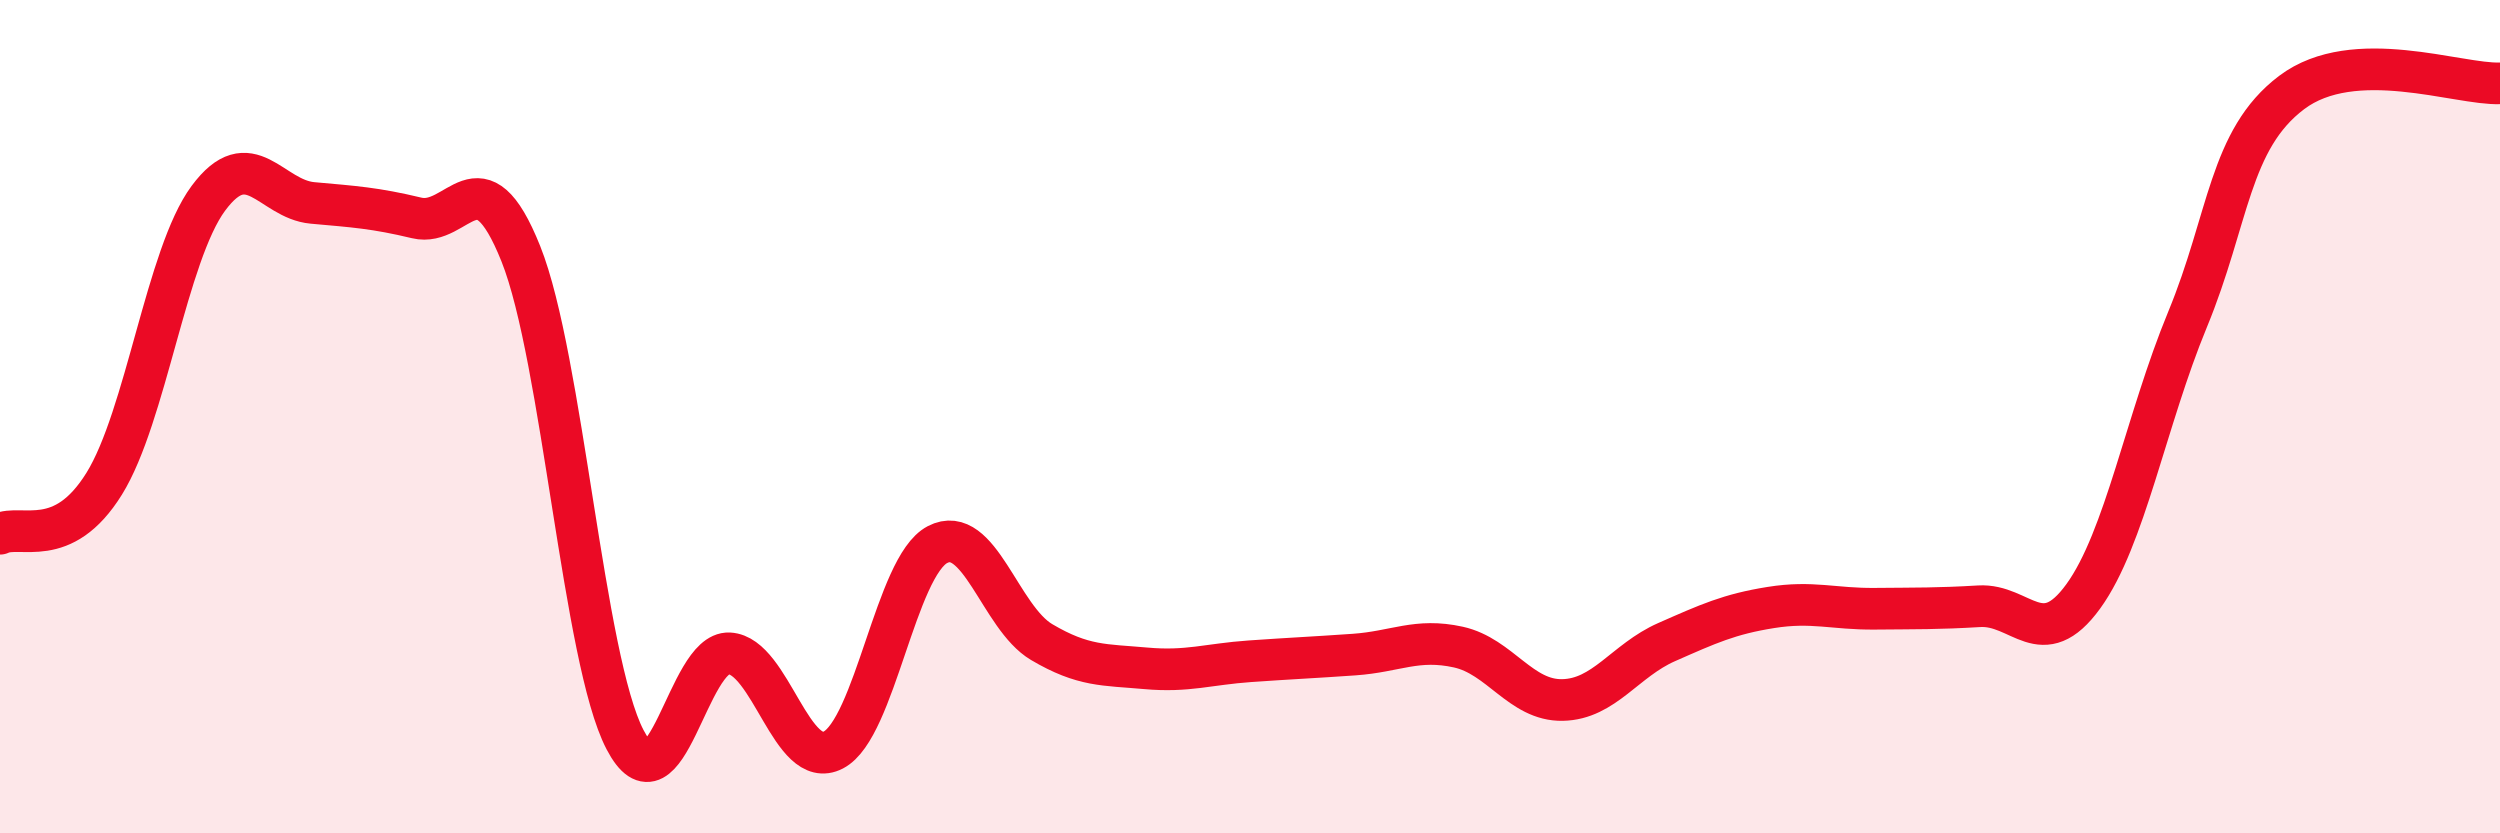
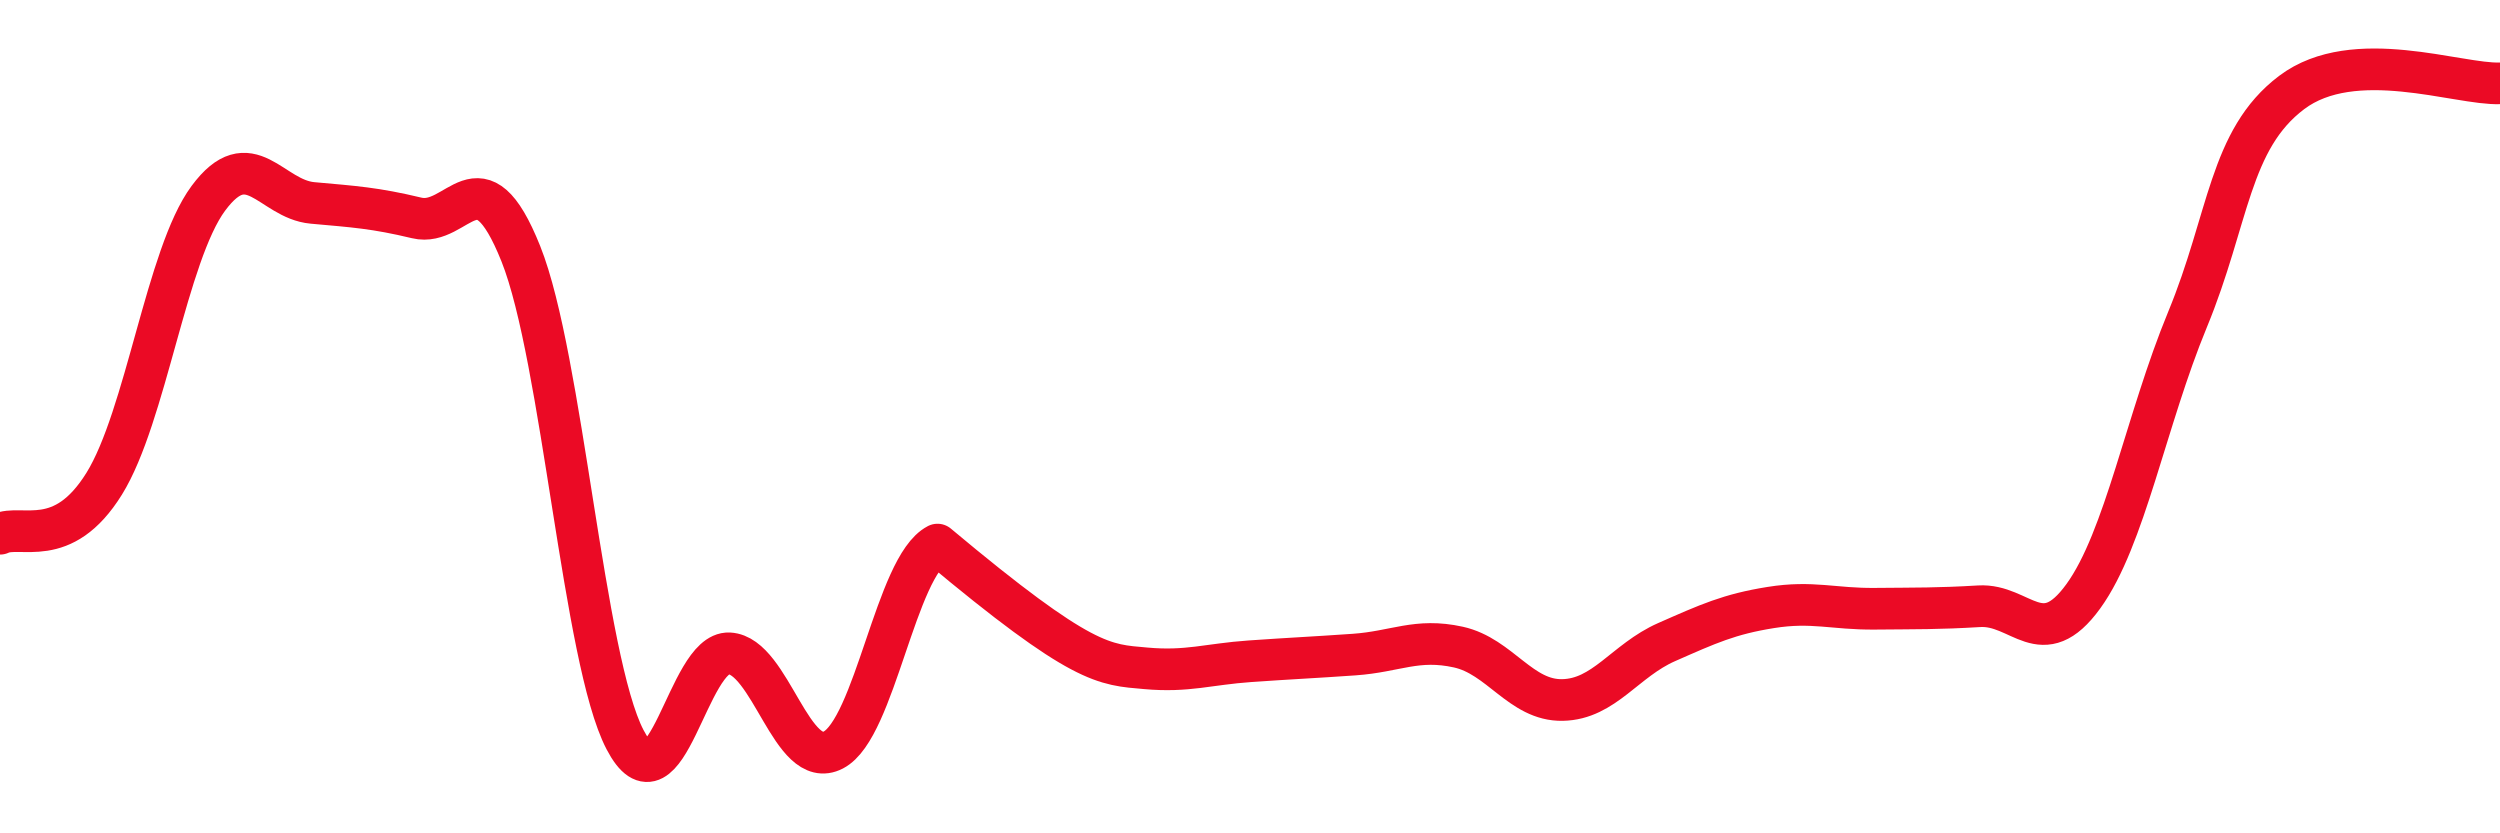
<svg xmlns="http://www.w3.org/2000/svg" width="60" height="20" viewBox="0 0 60 20">
-   <path d="M 0,12.81 C 0.5,12.57 1.5,13.22 2.5,11.61 C 3.5,10 4,6.11 5,4.76 C 6,3.41 6.5,4.78 7.5,4.87 C 8.5,4.96 9,4.99 10,5.23 C 11,5.47 11.5,3.59 12.5,6.09 C 13.5,8.59 14,15.83 15,17.75 C 16,19.67 16.5,15.63 17.5,15.68 C 18.5,15.73 19,18.52 20,18 C 21,17.48 21.5,13.59 22.5,13.07 C 23.5,12.55 24,14.82 25,15.41 C 26,16 26.5,15.95 27.5,16.04 C 28.5,16.13 29,15.94 30,15.87 C 31,15.8 31.5,15.78 32.5,15.71 C 33.5,15.64 34,15.31 35,15.53 C 36,15.75 36.5,16.82 37.5,16.8 C 38.5,16.78 39,15.85 40,15.41 C 41,14.97 41.5,14.74 42.5,14.58 C 43.5,14.42 44,14.62 45,14.61 C 46,14.6 46.5,14.61 47.5,14.55 C 48.5,14.49 49,15.69 50,14.31 C 51,12.93 51.5,10.09 52.5,7.67 C 53.5,5.25 53.5,3.35 55,2.22 C 56.5,1.09 59,2.04 60,2L60 20L0 20Z" fill="#EB0A25" opacity="0.1" stroke-linecap="round" stroke-linejoin="round" />
-   <path d="M 0,12.81 C 0.5,12.57 1.5,13.22 2.5,11.61 C 3.5,10 4,6.11 5,4.76 C 6,3.41 6.5,4.78 7.5,4.87 C 8.5,4.96 9,4.99 10,5.23 C 11,5.47 11.5,3.59 12.5,6.09 C 13.5,8.59 14,15.83 15,17.75 C 16,19.67 16.5,15.63 17.5,15.68 C 18.5,15.73 19,18.52 20,18 C 21,17.48 21.5,13.59 22.5,13.07 C 23.5,12.55 24,14.82 25,15.41 C 26,16 26.5,15.95 27.5,16.04 C 28.5,16.13 29,15.94 30,15.87 C 31,15.8 31.5,15.78 32.5,15.71 C 33.5,15.64 34,15.31 35,15.53 C 36,15.75 36.5,16.82 37.5,16.8 C 38.5,16.78 39,15.85 40,15.41 C 41,14.97 41.5,14.74 42.5,14.58 C 43.5,14.42 44,14.62 45,14.61 C 46,14.6 46.5,14.61 47.5,14.55 C 48.5,14.49 49,15.69 50,14.31 C 51,12.93 51.5,10.09 52.5,7.67 C 53.5,5.25 53.5,3.35 55,2.22 C 56.5,1.09 59,2.04 60,2" stroke="#EB0A25" stroke-width="1" fill="none" stroke-linecap="round" stroke-linejoin="round" />
+   <path d="M 0,12.81 C 0.5,12.57 1.5,13.22 2.5,11.61 C 3.5,10 4,6.11 5,4.76 C 6,3.41 6.5,4.78 7.5,4.87 C 8.5,4.96 9,4.99 10,5.23 C 11,5.47 11.5,3.59 12.5,6.09 C 13.5,8.59 14,15.83 15,17.75 C 16,19.67 16.5,15.63 17.5,15.68 C 18.5,15.73 19,18.52 20,18 C 21,17.48 21.5,13.59 22.5,13.07 C 26,16 26.5,15.95 27.5,16.04 C 28.5,16.13 29,15.94 30,15.87 C 31,15.8 31.5,15.78 32.5,15.71 C 33.5,15.64 34,15.31 35,15.53 C 36,15.75 36.5,16.82 37.5,16.8 C 38.5,16.78 39,15.85 40,15.41 C 41,14.97 41.5,14.74 42.5,14.58 C 43.5,14.42 44,14.62 45,14.61 C 46,14.6 46.5,14.61 47.5,14.55 C 48.5,14.49 49,15.69 50,14.31 C 51,12.93 51.5,10.09 52.5,7.67 C 53.5,5.25 53.5,3.35 55,2.22 C 56.5,1.09 59,2.04 60,2" stroke="#EB0A25" stroke-width="1" fill="none" stroke-linecap="round" stroke-linejoin="round" />
</svg>